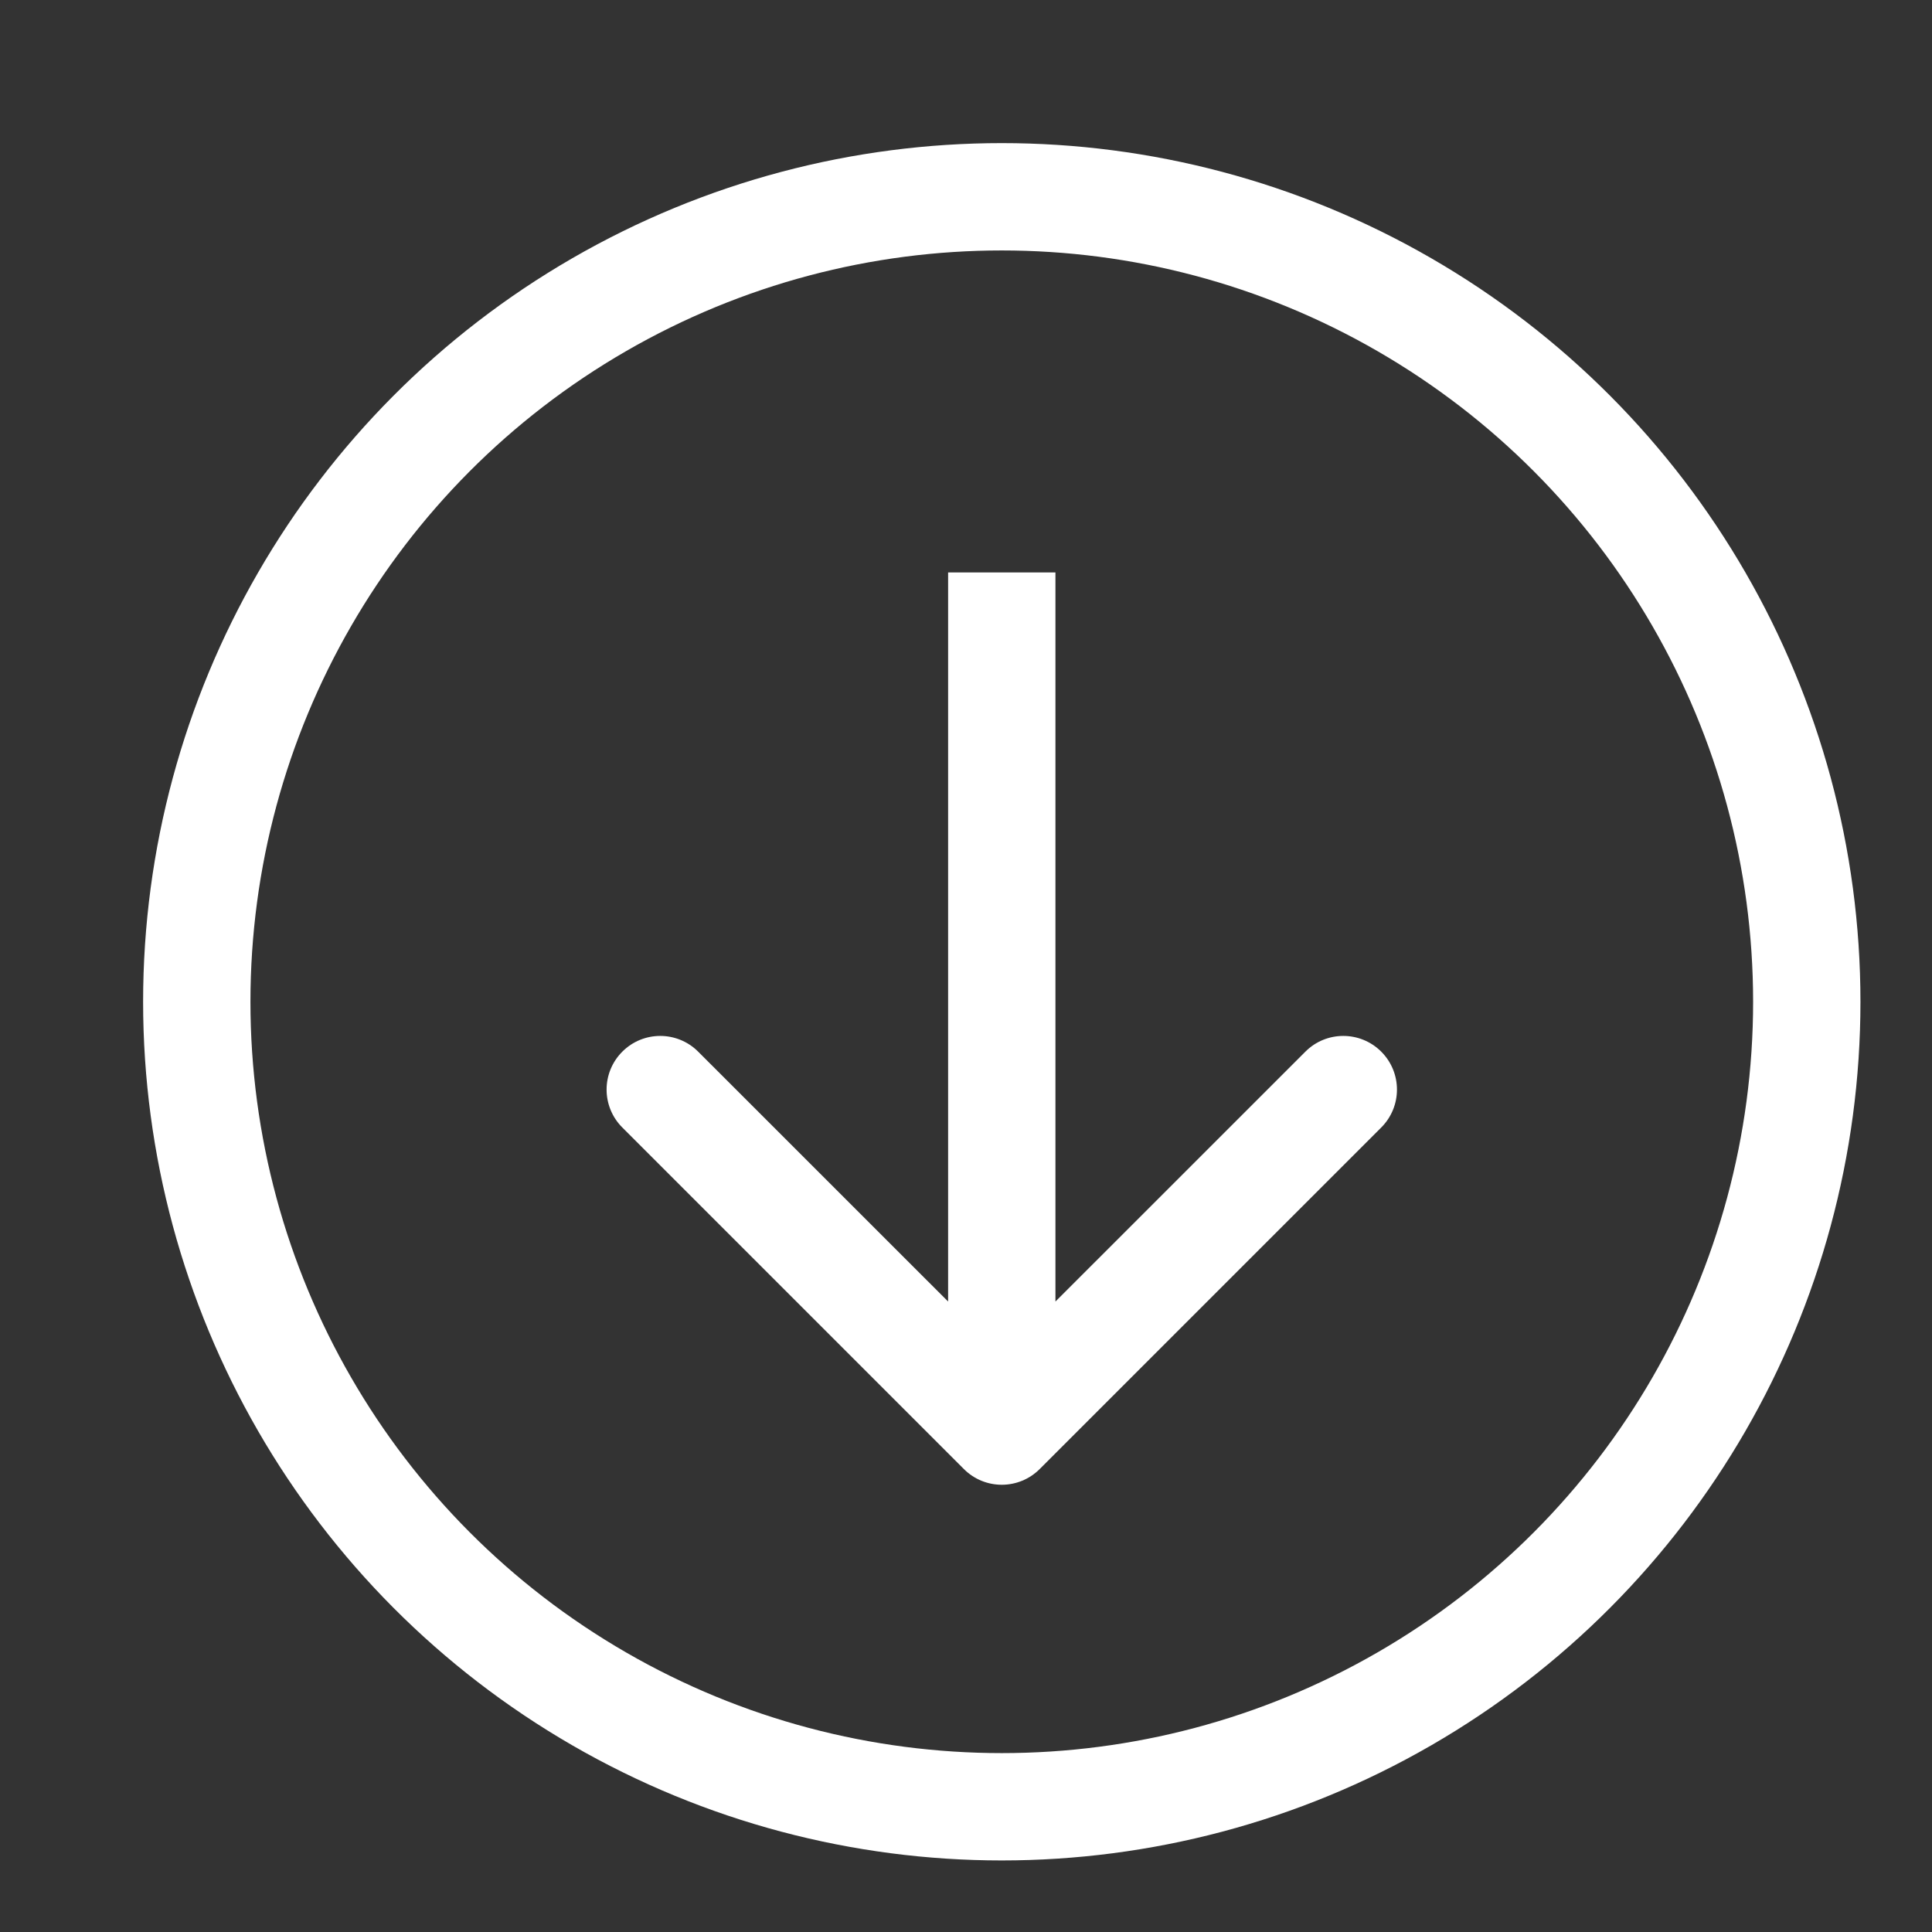
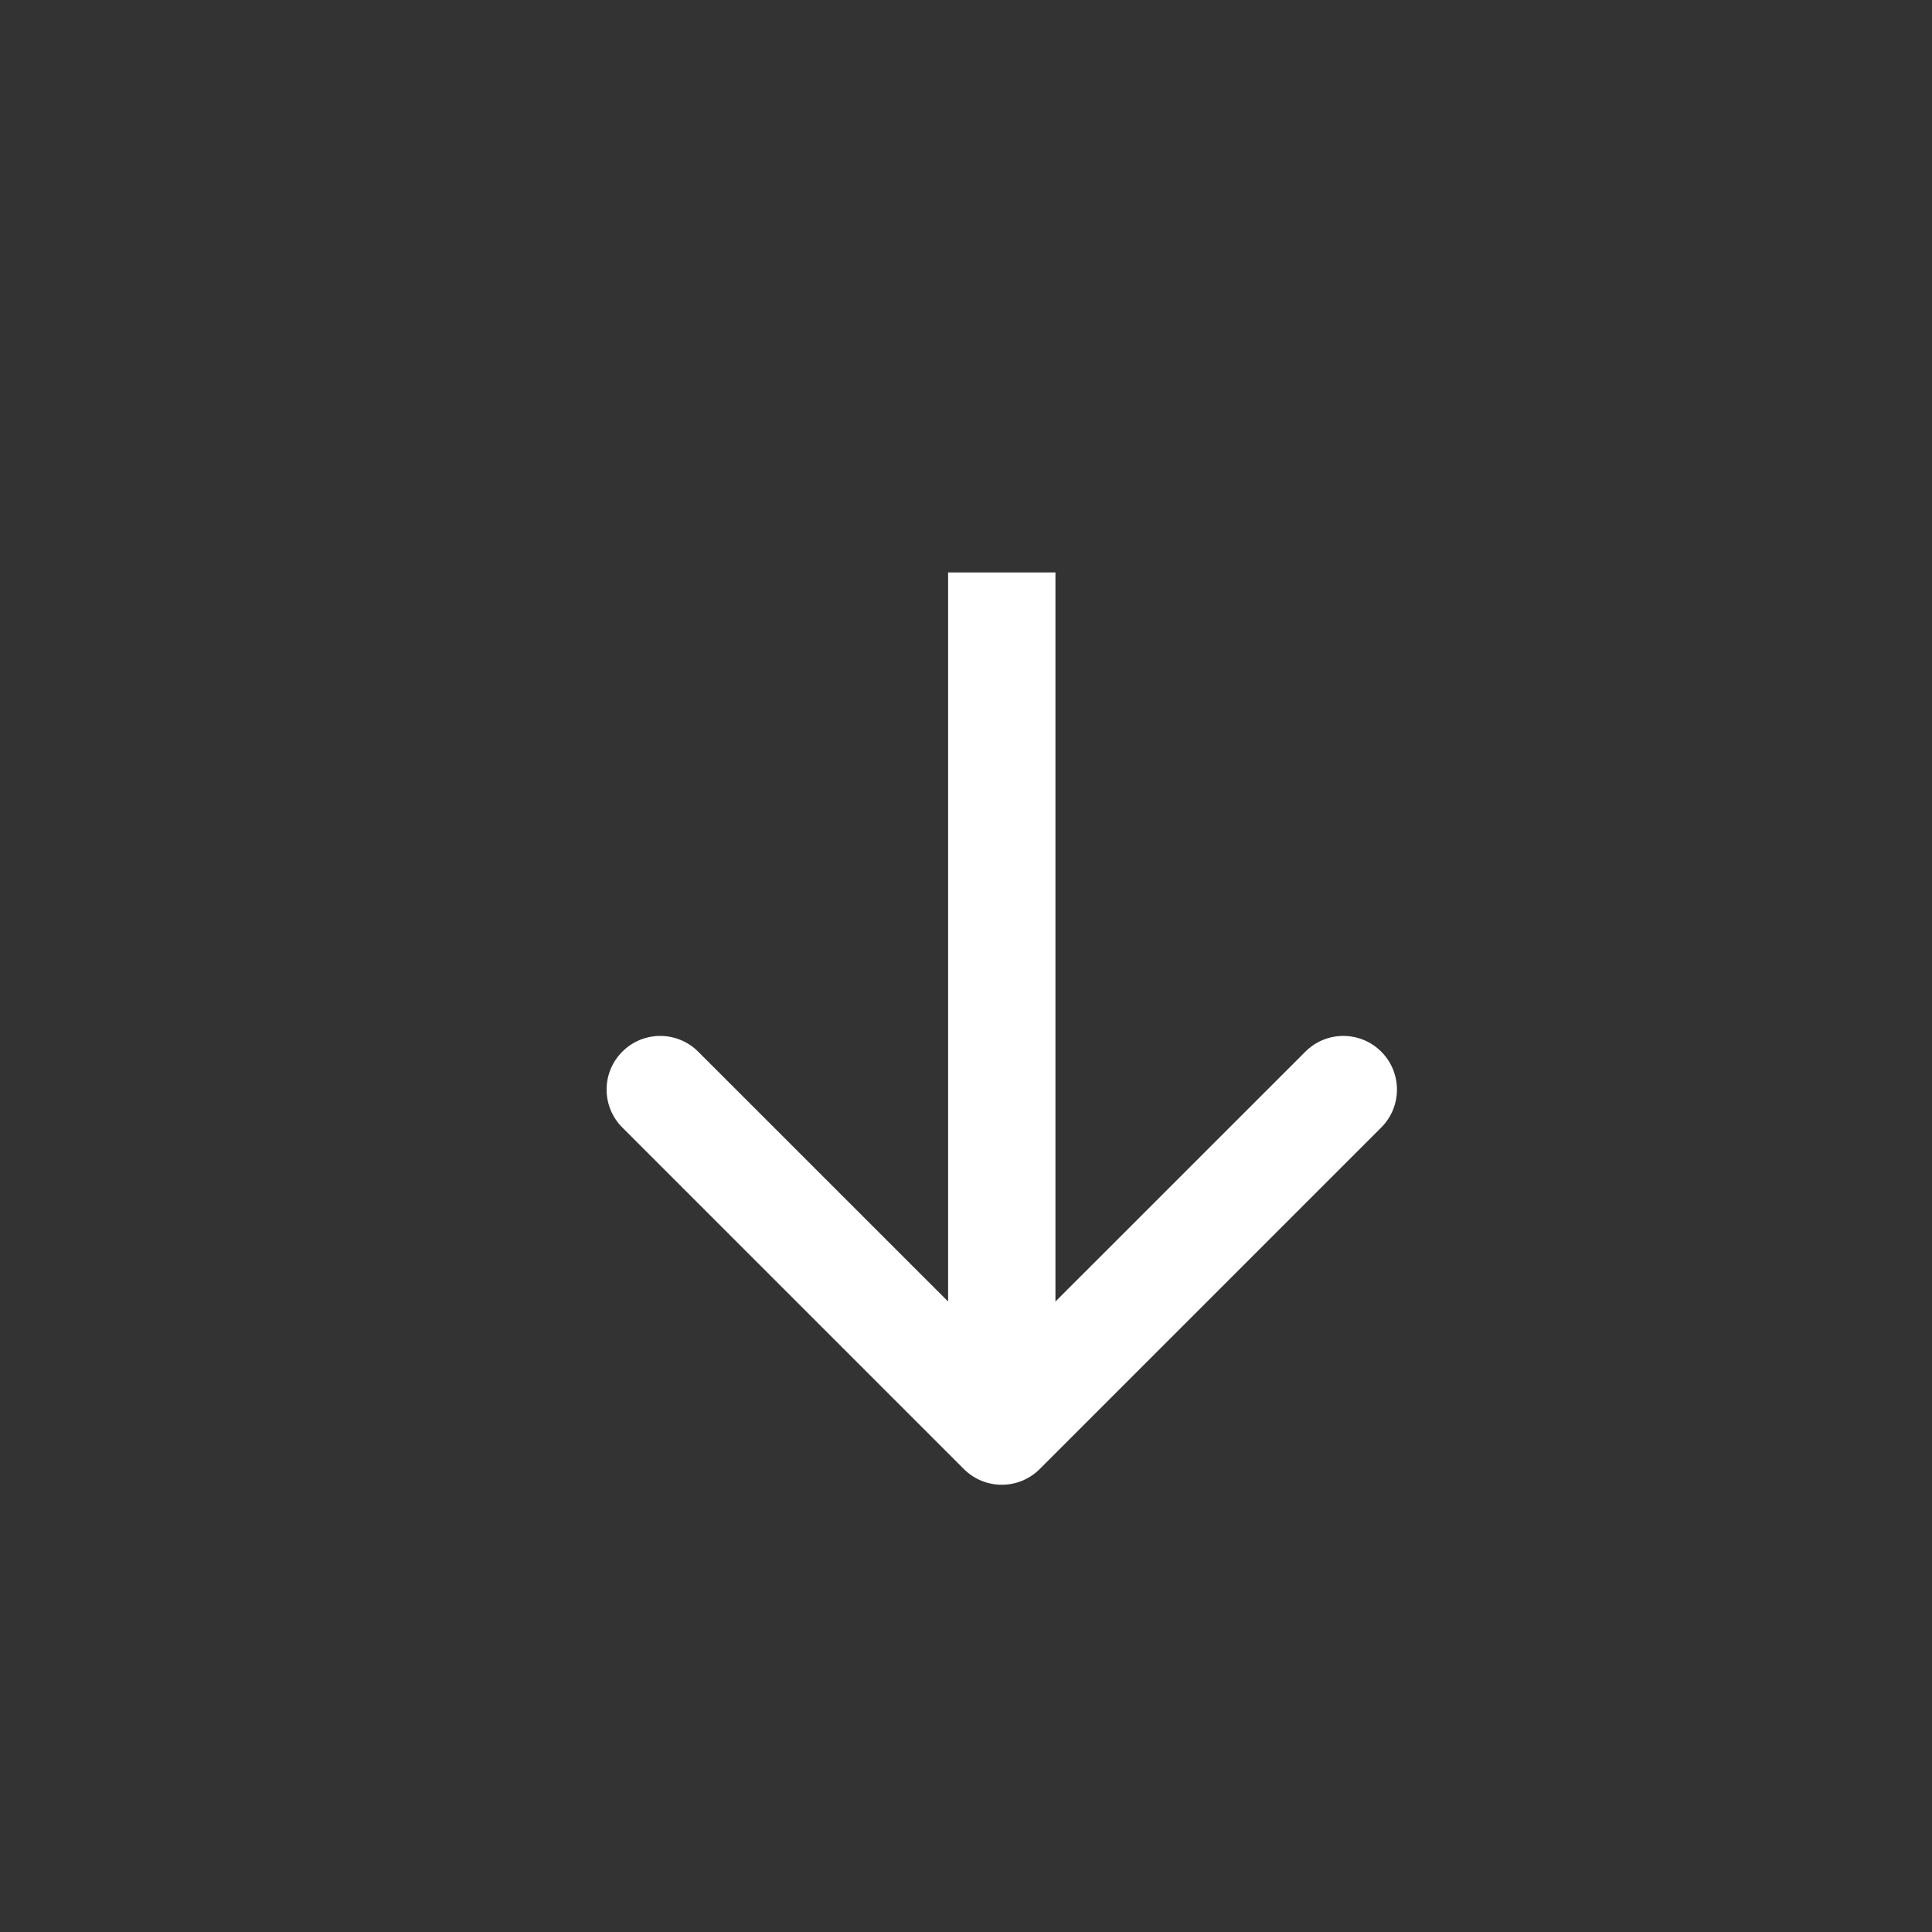
<svg xmlns="http://www.w3.org/2000/svg" fill="none" height="100%" overflow="visible" preserveAspectRatio="none" style="display: block;" viewBox="0 0 27 27" width="100%">
  <rect x="0" y="0" width="27" height="27" fill="#333333" stroke="none" />
  <g id="Frame 4">
-     <circle cx="14" cy="14" id="Ellipse 1" r="11.25" stroke="white" stroke-width="1.5" />
    <path d="M13.47 20.53C13.763 20.823 14.237 20.823 14.53 20.53L19.303 15.757C19.596 15.464 19.596 14.99 19.303 14.697C19.01 14.404 18.535 14.404 18.243 14.697L14 18.939L9.757 14.697C9.464 14.404 8.99 14.404 8.697 14.697C8.404 14.99 8.404 15.464 8.697 15.757L13.47 20.53ZM14 8L13.25 8L13.25 20L14 20L14.75 20L14.75 8L14 8Z" fill="white" id="Arrow 1" />
  </g>
</svg>